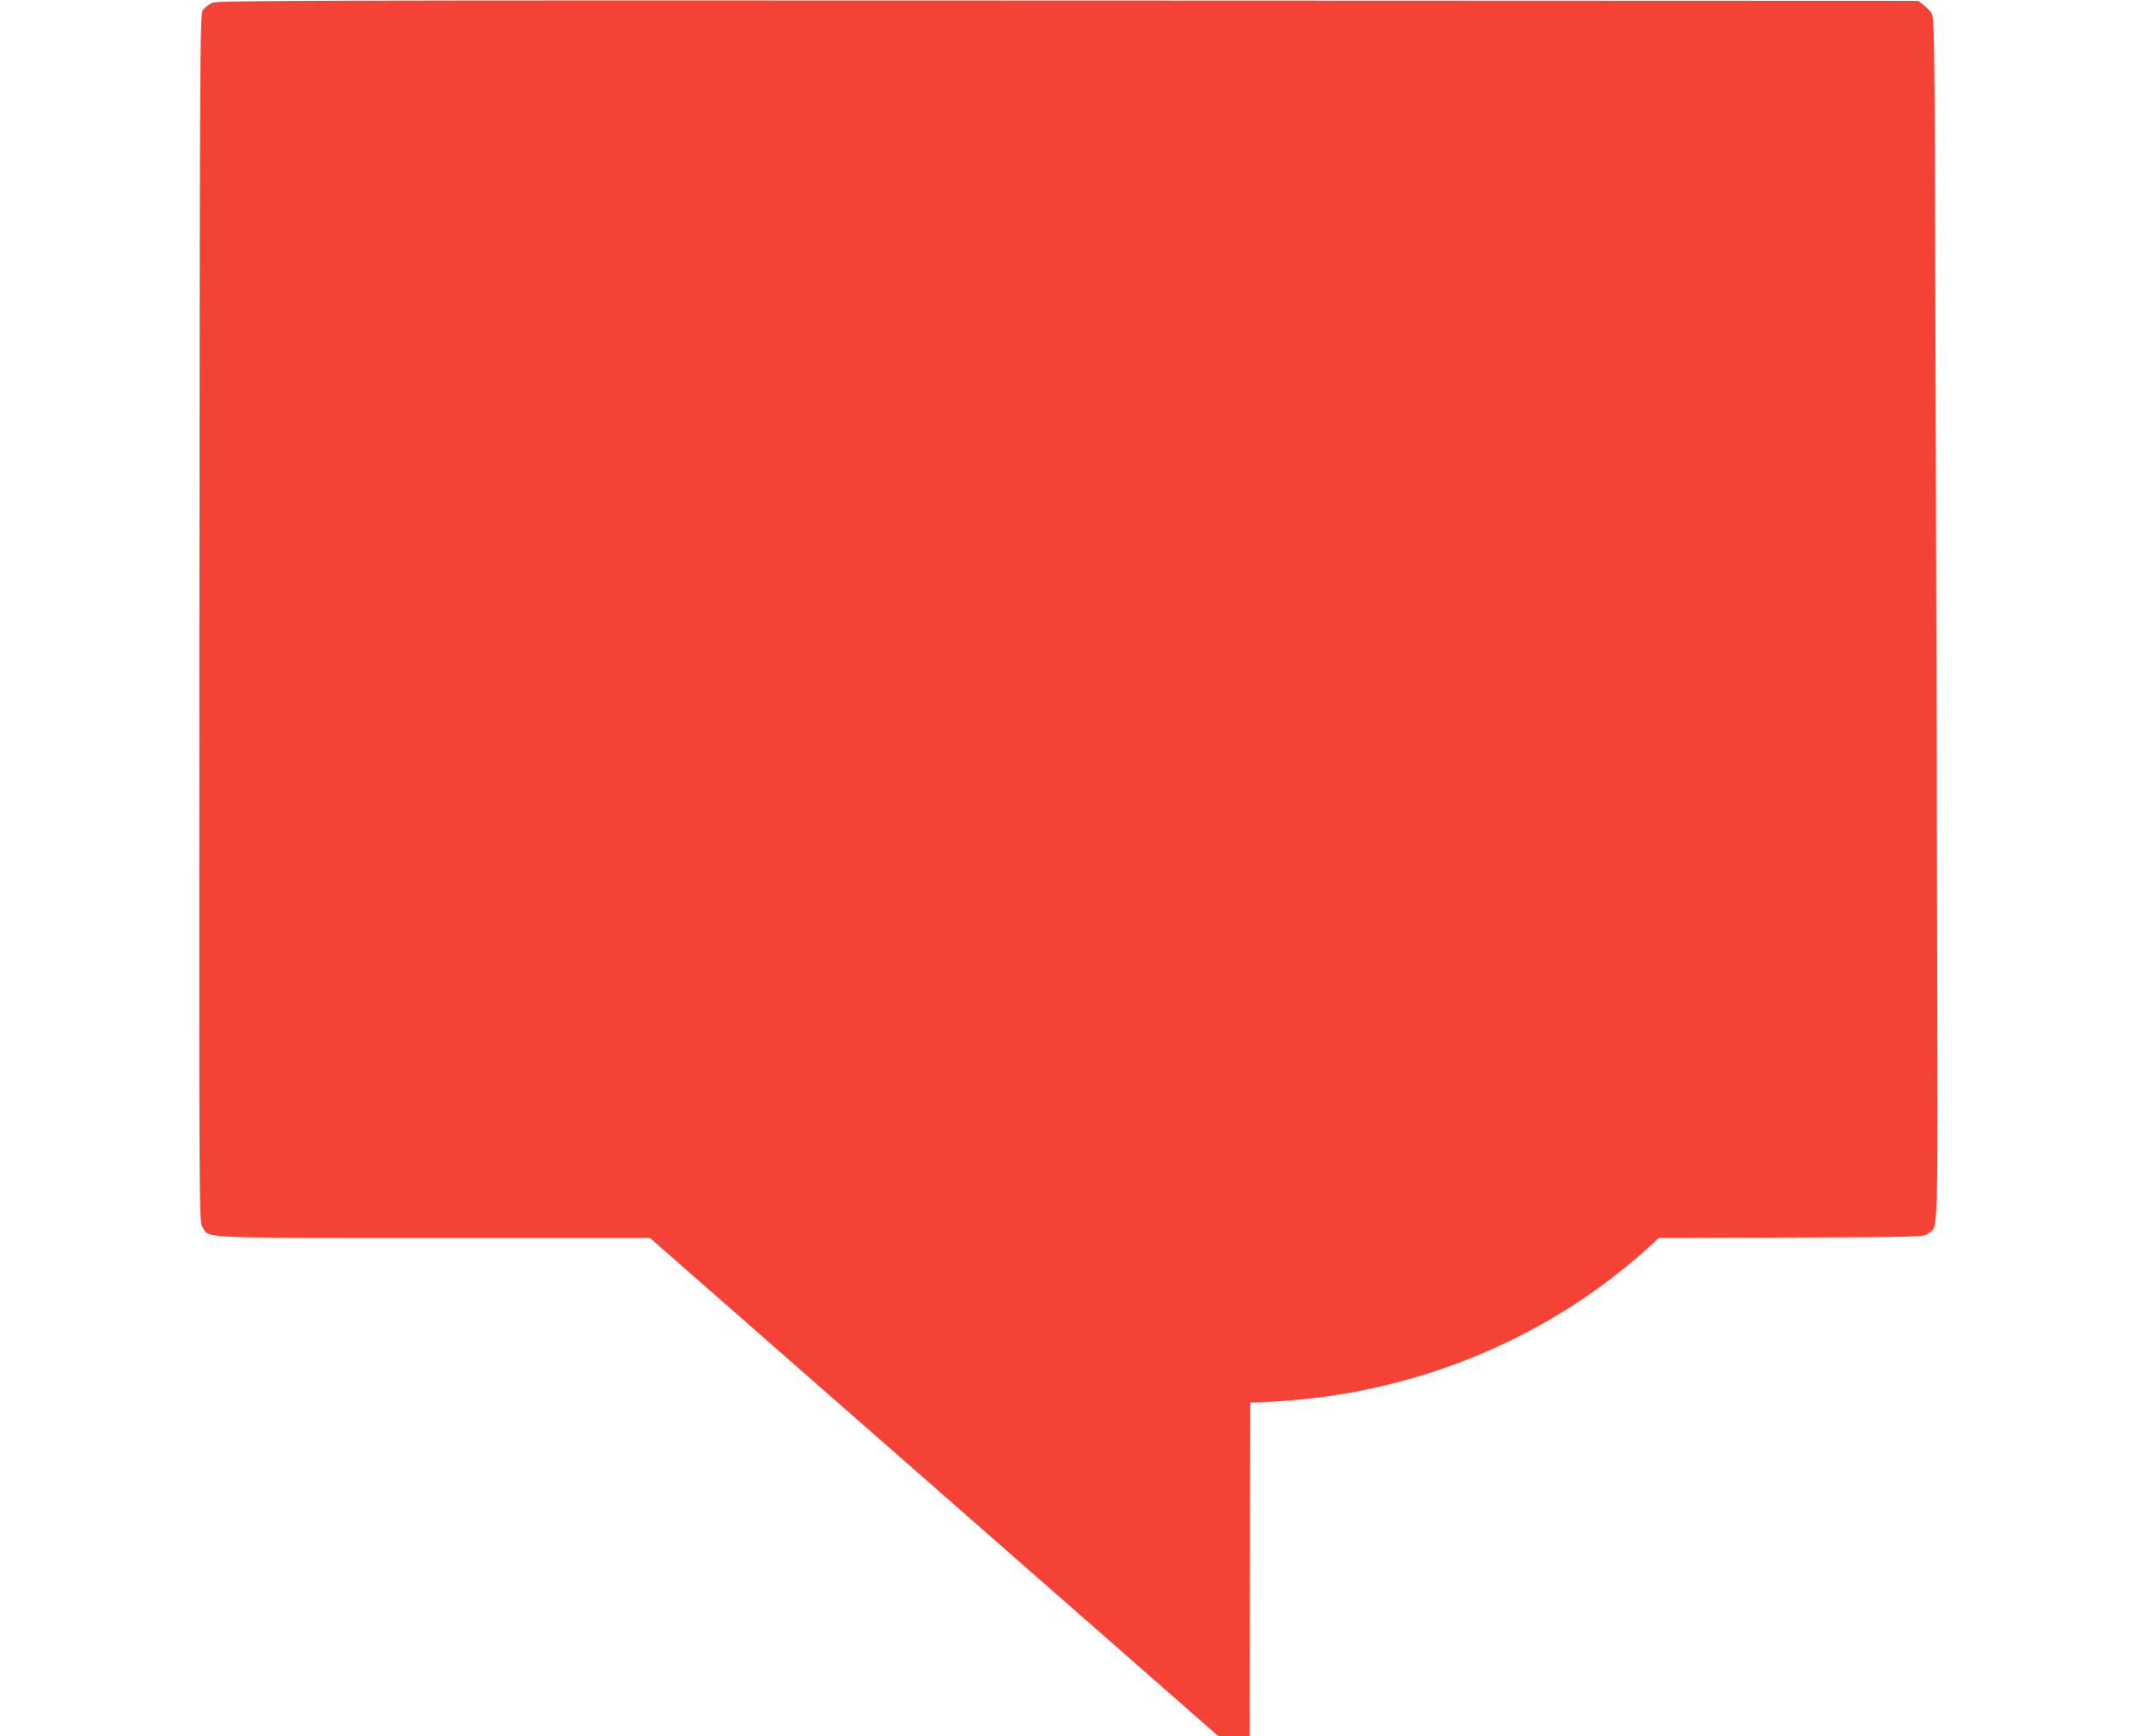
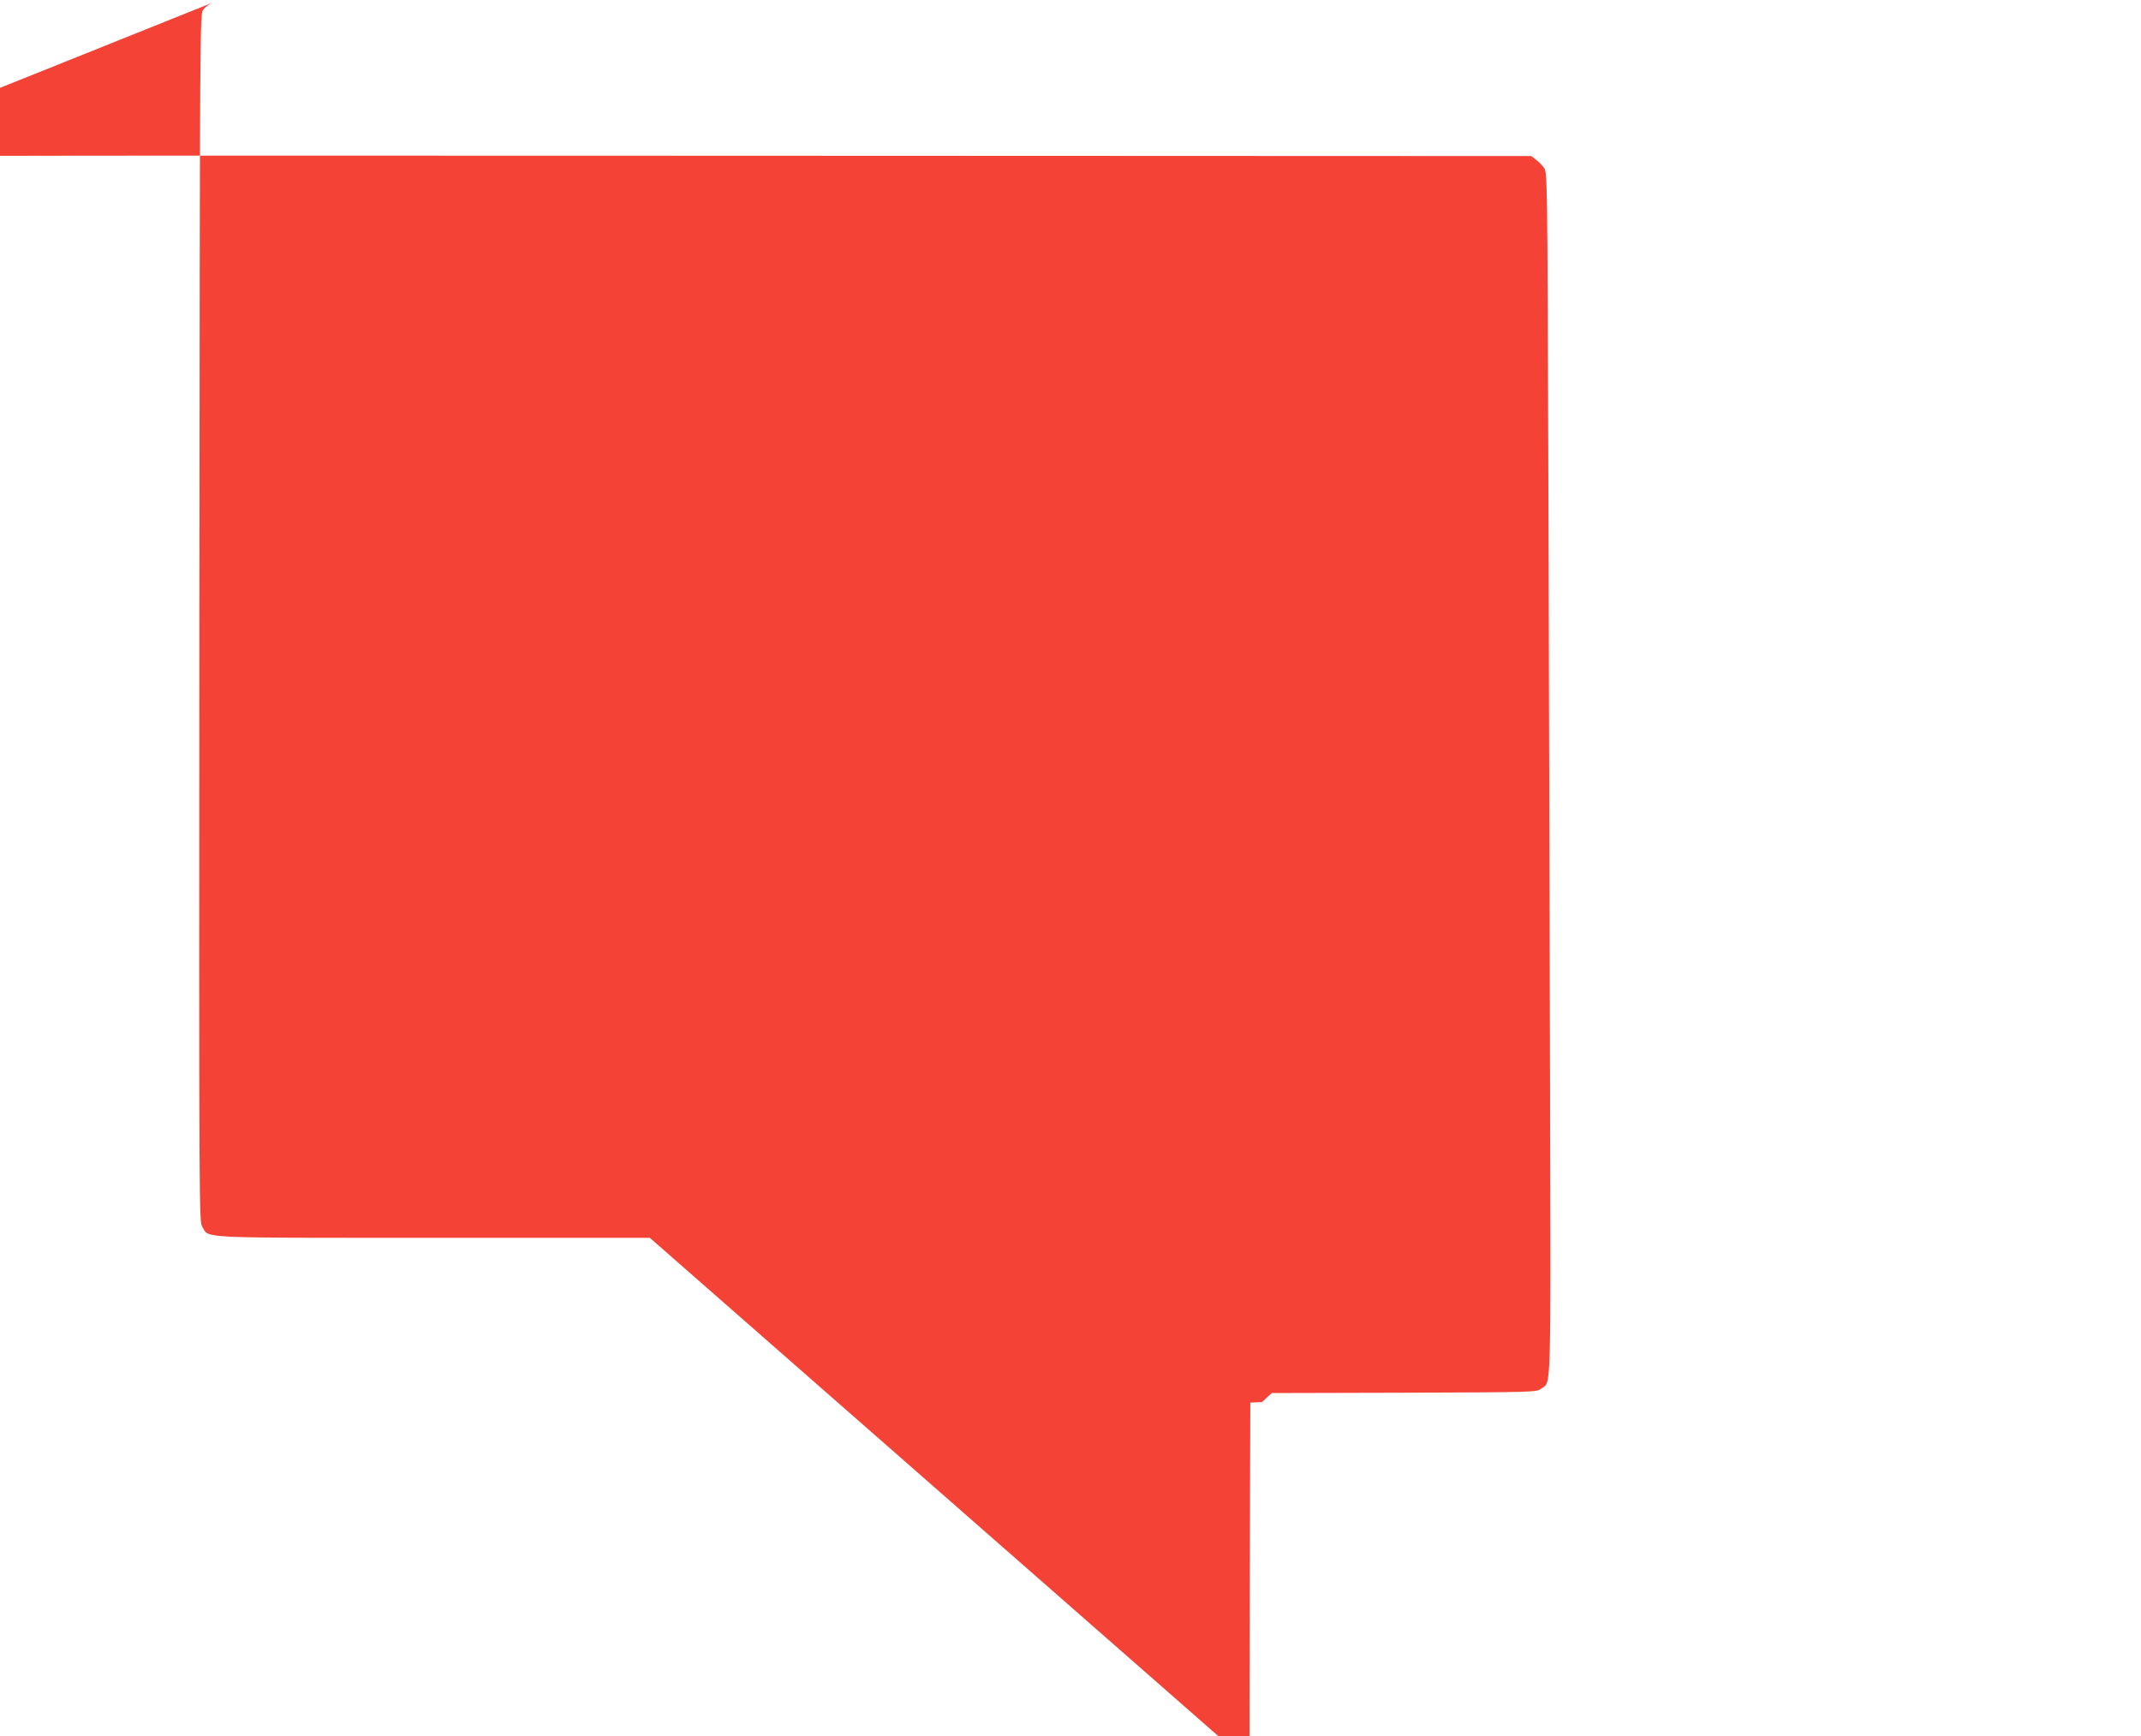
<svg xmlns="http://www.w3.org/2000/svg" version="1.0" width="1280pt" height="1038pt" viewBox="0 0 1280 1038" preserveAspectRatio="xMidYMid meet">
  <g transform="translate(0,1038) scale(0.1,-0.1)" fill="#f44336" stroke="none">
-     <path d="M1270 10364 c-19 -8 -44 -27 -55 -42 -20 -27 -20 -45 -23 -3636 -2 -3605 -2 -3609 18 -3641 43 -69 -52 -65 1382 -65 l1293 0 1700 -1490 1700 -1490 92 0 93 0 2 997 3 998 70 3 c792 29 1550 307 2148 787 60 48 134 111 166 141 l58 54 791 2 c784 3 791 3 819 24 62 46 58 -82 54 1779 -2 935 -7 2554 -10 3597 -6 1895 -6 1897 -27 1924 -11 15 -33 37 -48 48 l-27 21 -5082 2 c-4483 2 -5086 0 -5117 -13z" />
+     <path d="M1270 10364 c-19 -8 -44 -27 -55 -42 -20 -27 -20 -45 -23 -3636 -2 -3605 -2 -3609 18 -3641 43 -69 -52 -65 1382 -65 l1293 0 1700 -1490 1700 -1490 92 0 93 0 2 997 3 998 70 3 l58 54 791 2 c784 3 791 3 819 24 62 46 58 -82 54 1779 -2 935 -7 2554 -10 3597 -6 1895 -6 1897 -27 1924 -11 15 -33 37 -48 48 l-27 21 -5082 2 c-4483 2 -5086 0 -5117 -13z" />
  </g>
</svg>